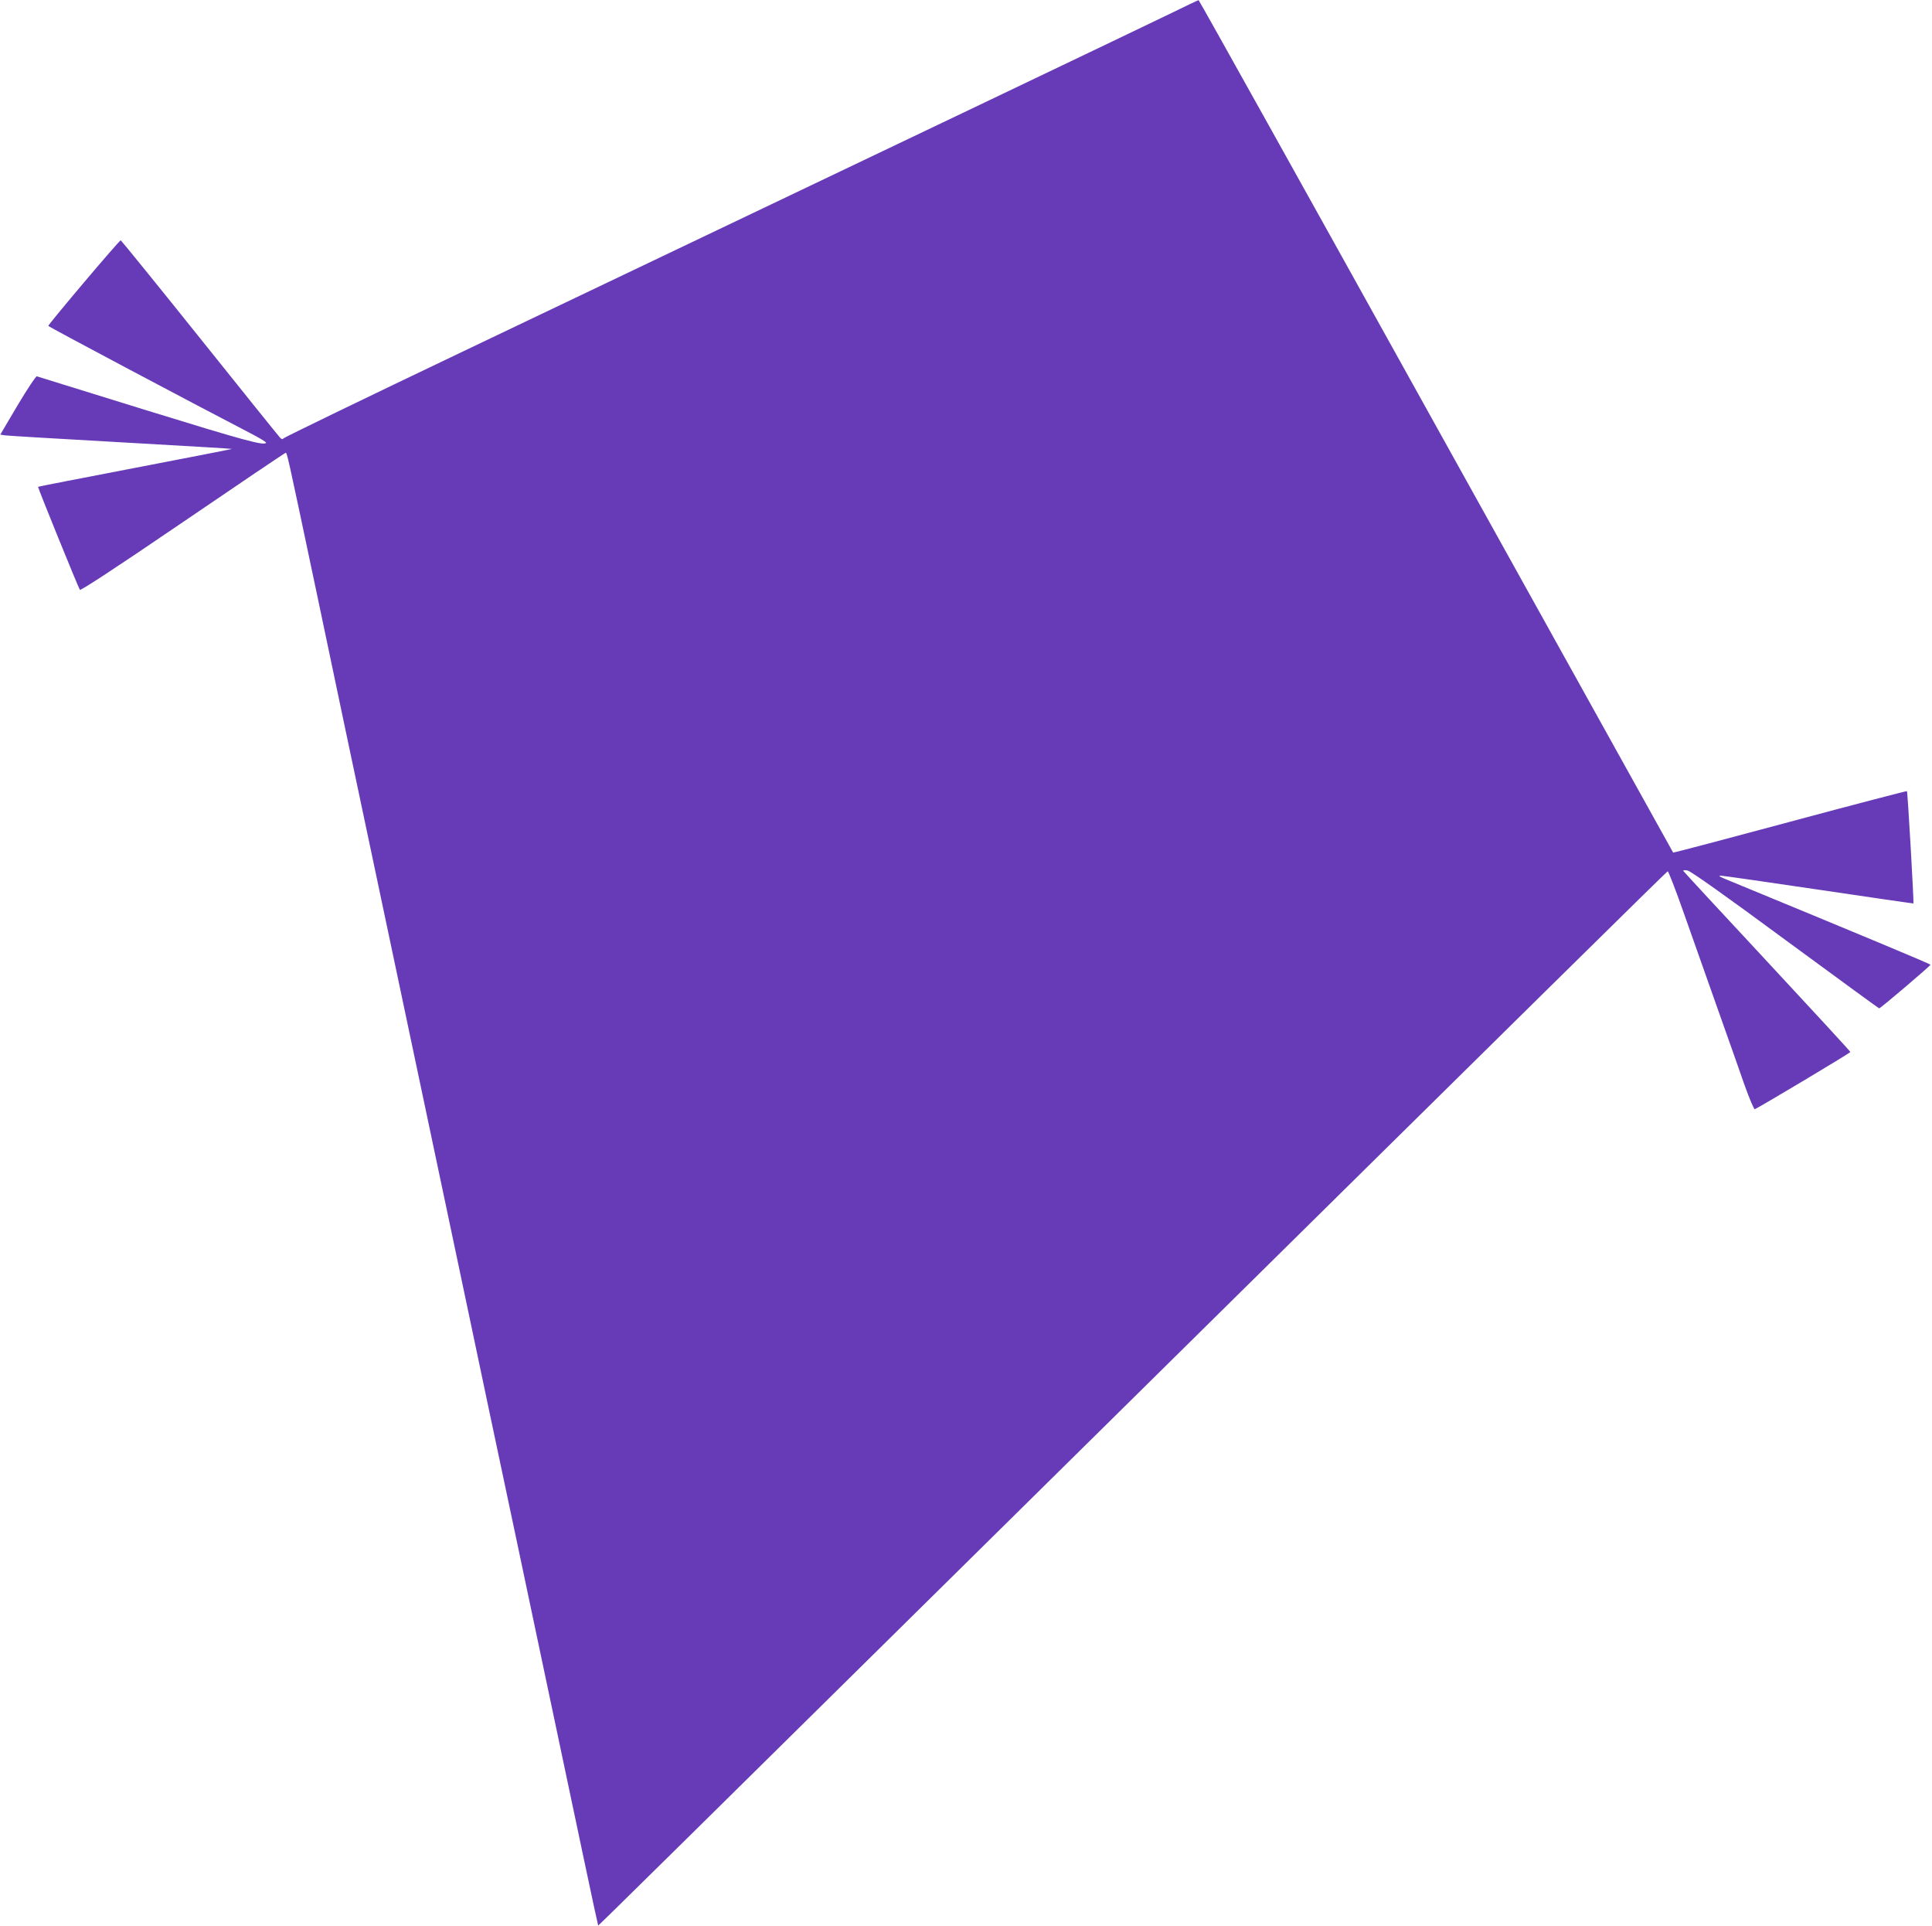
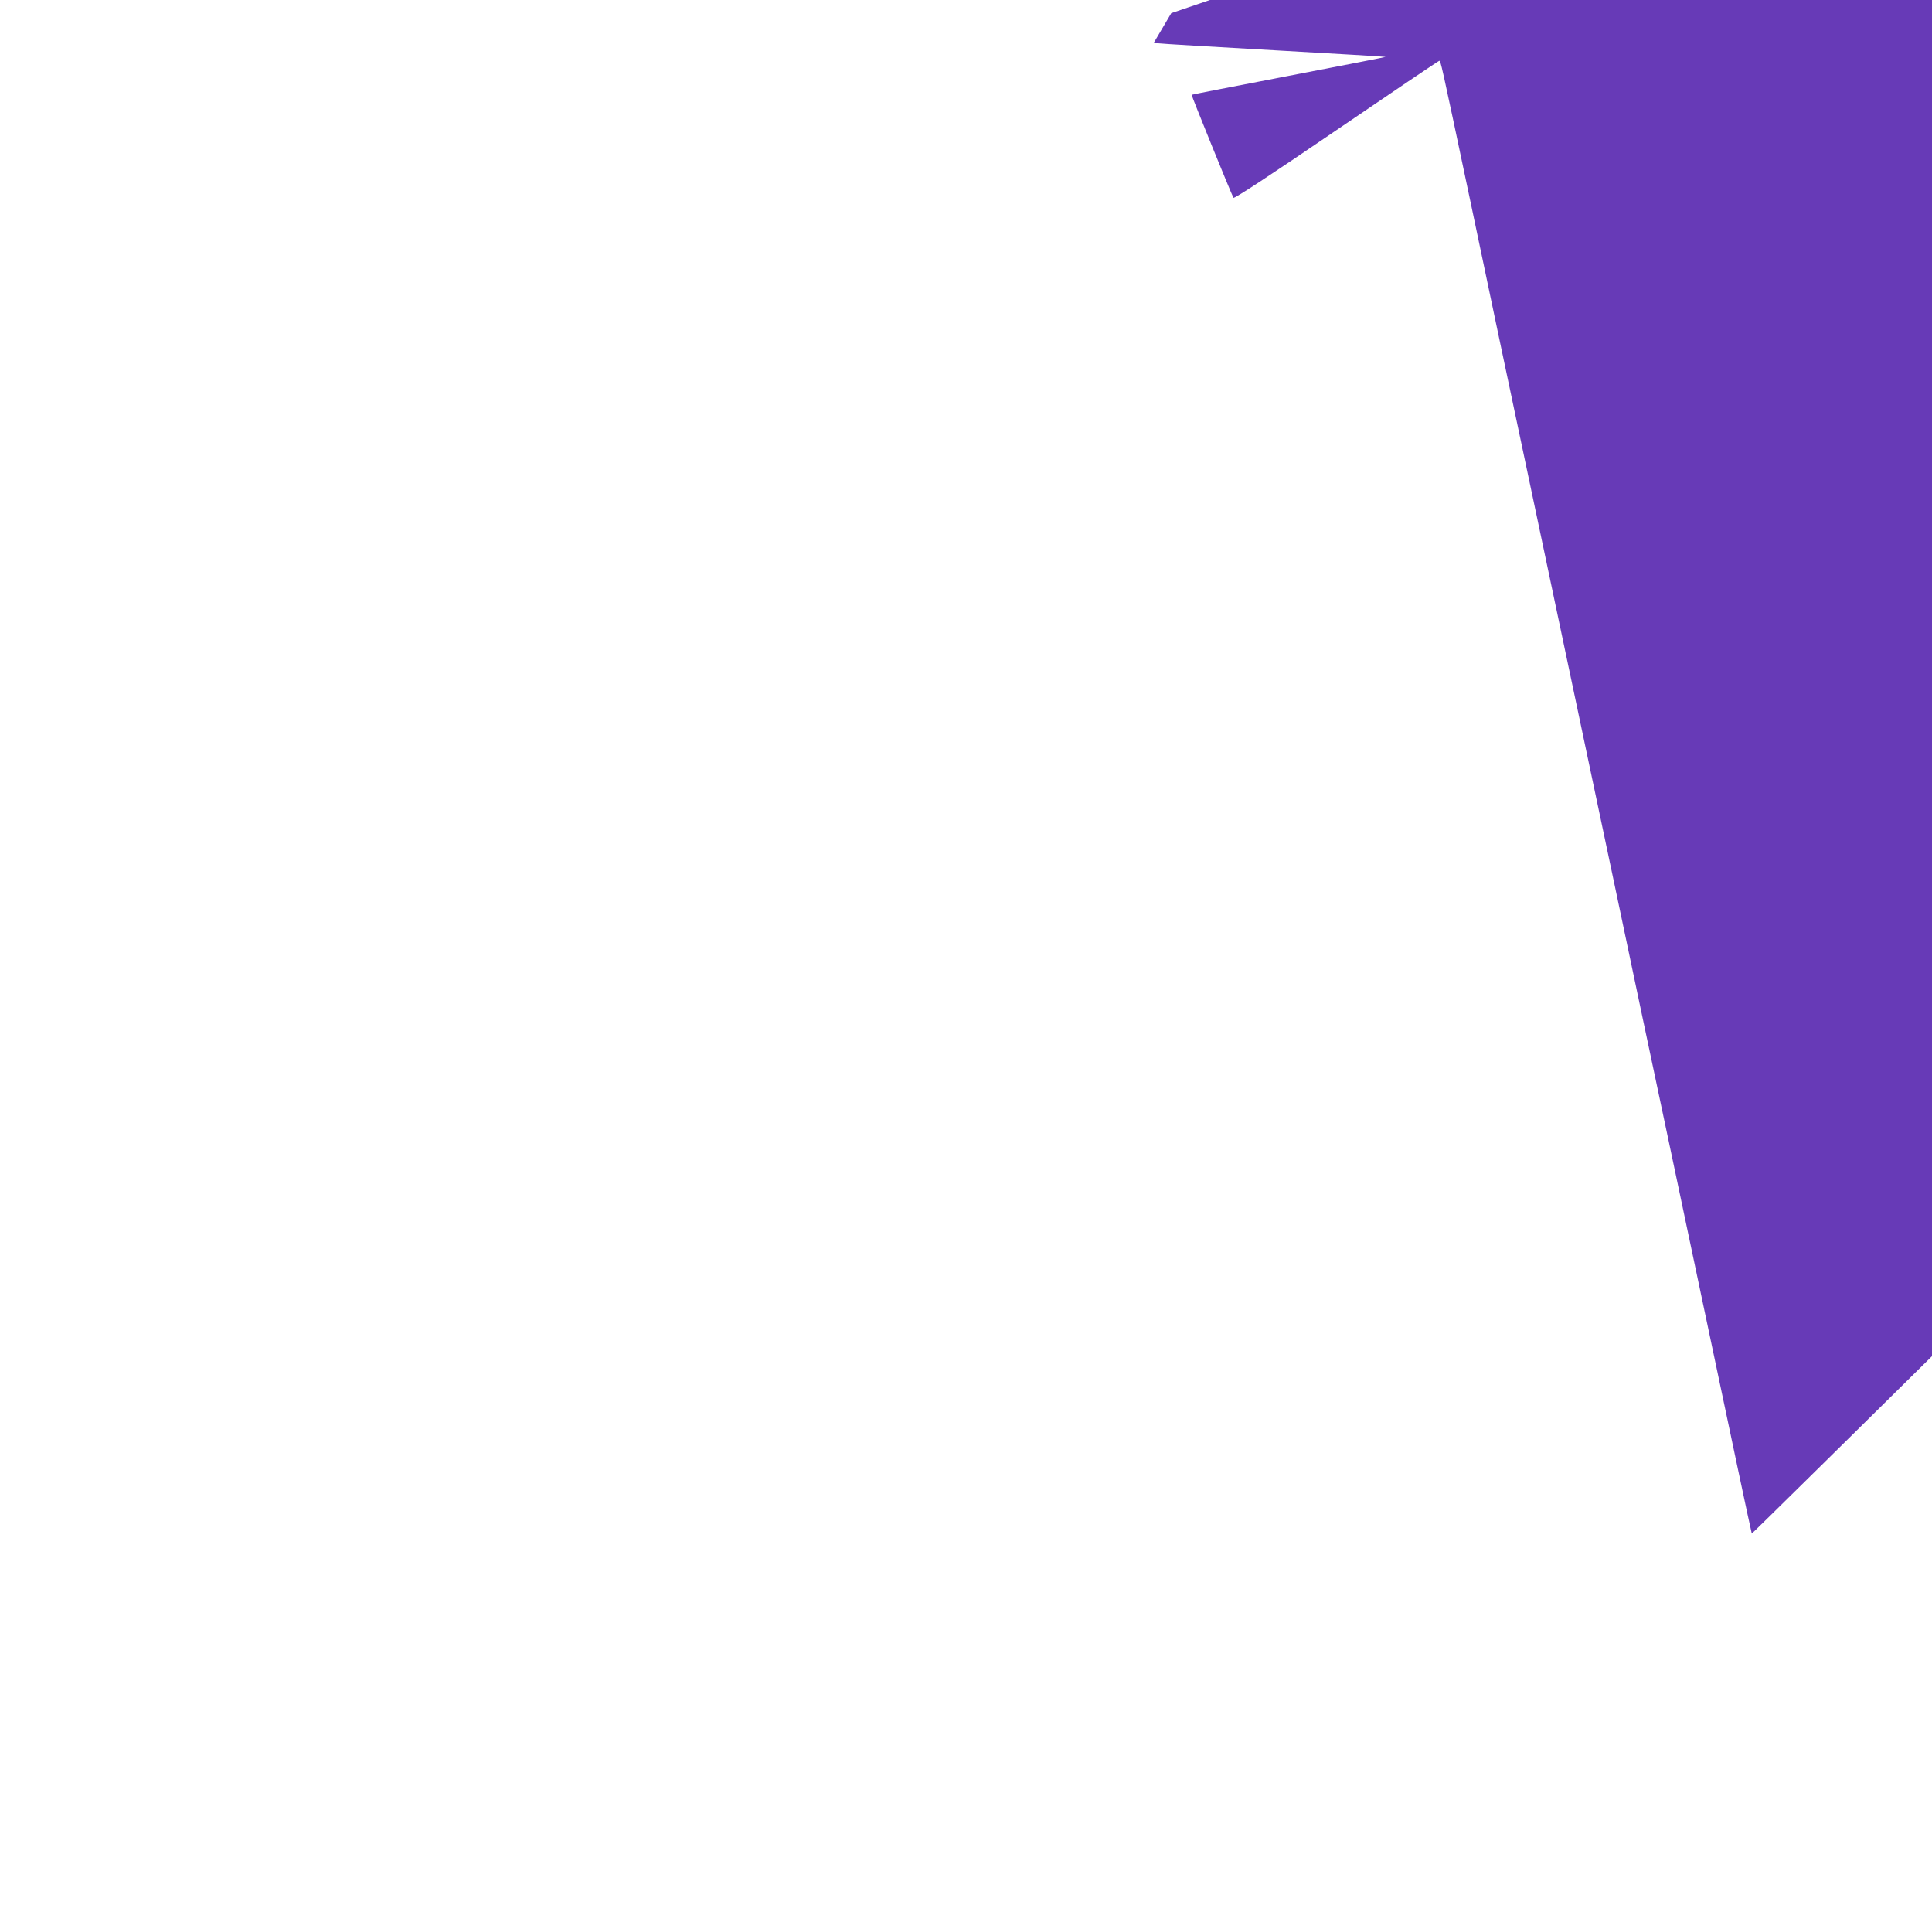
<svg xmlns="http://www.w3.org/2000/svg" version="1.0" width="1280pt" height="1276pt" viewBox="0 0 1280 1276" preserveAspectRatio="xMidYMid meet">
  <g transform="translate(0,1276) scale(0.1,-0.1)" fill="#673ab7" stroke="none">
-     <path d="M7760 12673 c-162 -79 -1794 -859 -4690 -2240 -652 -311 -1188 -571 -1192 -577 -5 -8 -12 -6 -22 4 -8 8 -247 305 -531 660 -284 355 -521 646 -525 648 -8 3 -480 -556 -480 -567 0 -5 927 -497 1341 -712 60 -31 106 -59 102 -63 -19 -18 -135 13 -790 215 -395 122 -723 224 -729 226 -6 2 -63 -84 -127 -191 l-115 -195 31 -5 c18 -3 363 -23 767 -46 404 -23 736 -42 737 -44 1 -1 -286 -57 -640 -125 -353 -68 -643 -124 -645 -126 -3 -3 262 -656 277 -682 4 -8 232 141 681 447 371 253 678 460 682 460 10 0 6 21 208 -937 104 -497 275 -1308 380 -1803 105 -495 276 -1305 380 -1800 105 -495 275 -1304 379 -1797 105 -494 267 -1262 361 -1708 94 -445 214 -1012 266 -1260 52 -247 96 -450 97 -451 2 -2 501 490 3302 3255 2890 2853 3776 3726 3784 3729 4 1 49 -113 99 -255 50 -142 150 -424 222 -628 72 -203 157 -443 188 -533 32 -89 62 -161 68 -160 17 5 633 372 633 379 1 3 -248 273 -551 599 -304 326 -554 597 -556 601 -2 5 11 6 29 2 21 -4 251 -167 648 -460 339 -249 618 -453 621 -453 9 0 340 282 340 289 0 5 -470 201 -1360 568 -38 16 -47 22 -30 22 14 0 306 -42 650 -93 344 -51 626 -92 627 -91 4 2 -38 739 -43 744 -2 2 -351 -89 -775 -203 -424 -114 -772 -206 -774 -204 -1 2 -708 1273 -1571 2826 -862 1552 -1570 2822 -1573 2821 -4 0 -85 -39 -181 -86z" />
+     <path d="M7760 12673 l-115 -195 31 -5 c18 -3 363 -23 767 -46 404 -23 736 -42 737 -44 1 -1 -286 -57 -640 -125 -353 -68 -643 -124 -645 -126 -3 -3 262 -656 277 -682 4 -8 232 141 681 447 371 253 678 460 682 460 10 0 6 21 208 -937 104 -497 275 -1308 380 -1803 105 -495 276 -1305 380 -1800 105 -495 275 -1304 379 -1797 105 -494 267 -1262 361 -1708 94 -445 214 -1012 266 -1260 52 -247 96 -450 97 -451 2 -2 501 490 3302 3255 2890 2853 3776 3726 3784 3729 4 1 49 -113 99 -255 50 -142 150 -424 222 -628 72 -203 157 -443 188 -533 32 -89 62 -161 68 -160 17 5 633 372 633 379 1 3 -248 273 -551 599 -304 326 -554 597 -556 601 -2 5 11 6 29 2 21 -4 251 -167 648 -460 339 -249 618 -453 621 -453 9 0 340 282 340 289 0 5 -470 201 -1360 568 -38 16 -47 22 -30 22 14 0 306 -42 650 -93 344 -51 626 -92 627 -91 4 2 -38 739 -43 744 -2 2 -351 -89 -775 -203 -424 -114 -772 -206 -774 -204 -1 2 -708 1273 -1571 2826 -862 1552 -1570 2822 -1573 2821 -4 0 -85 -39 -181 -86z" />
  </g>
</svg>